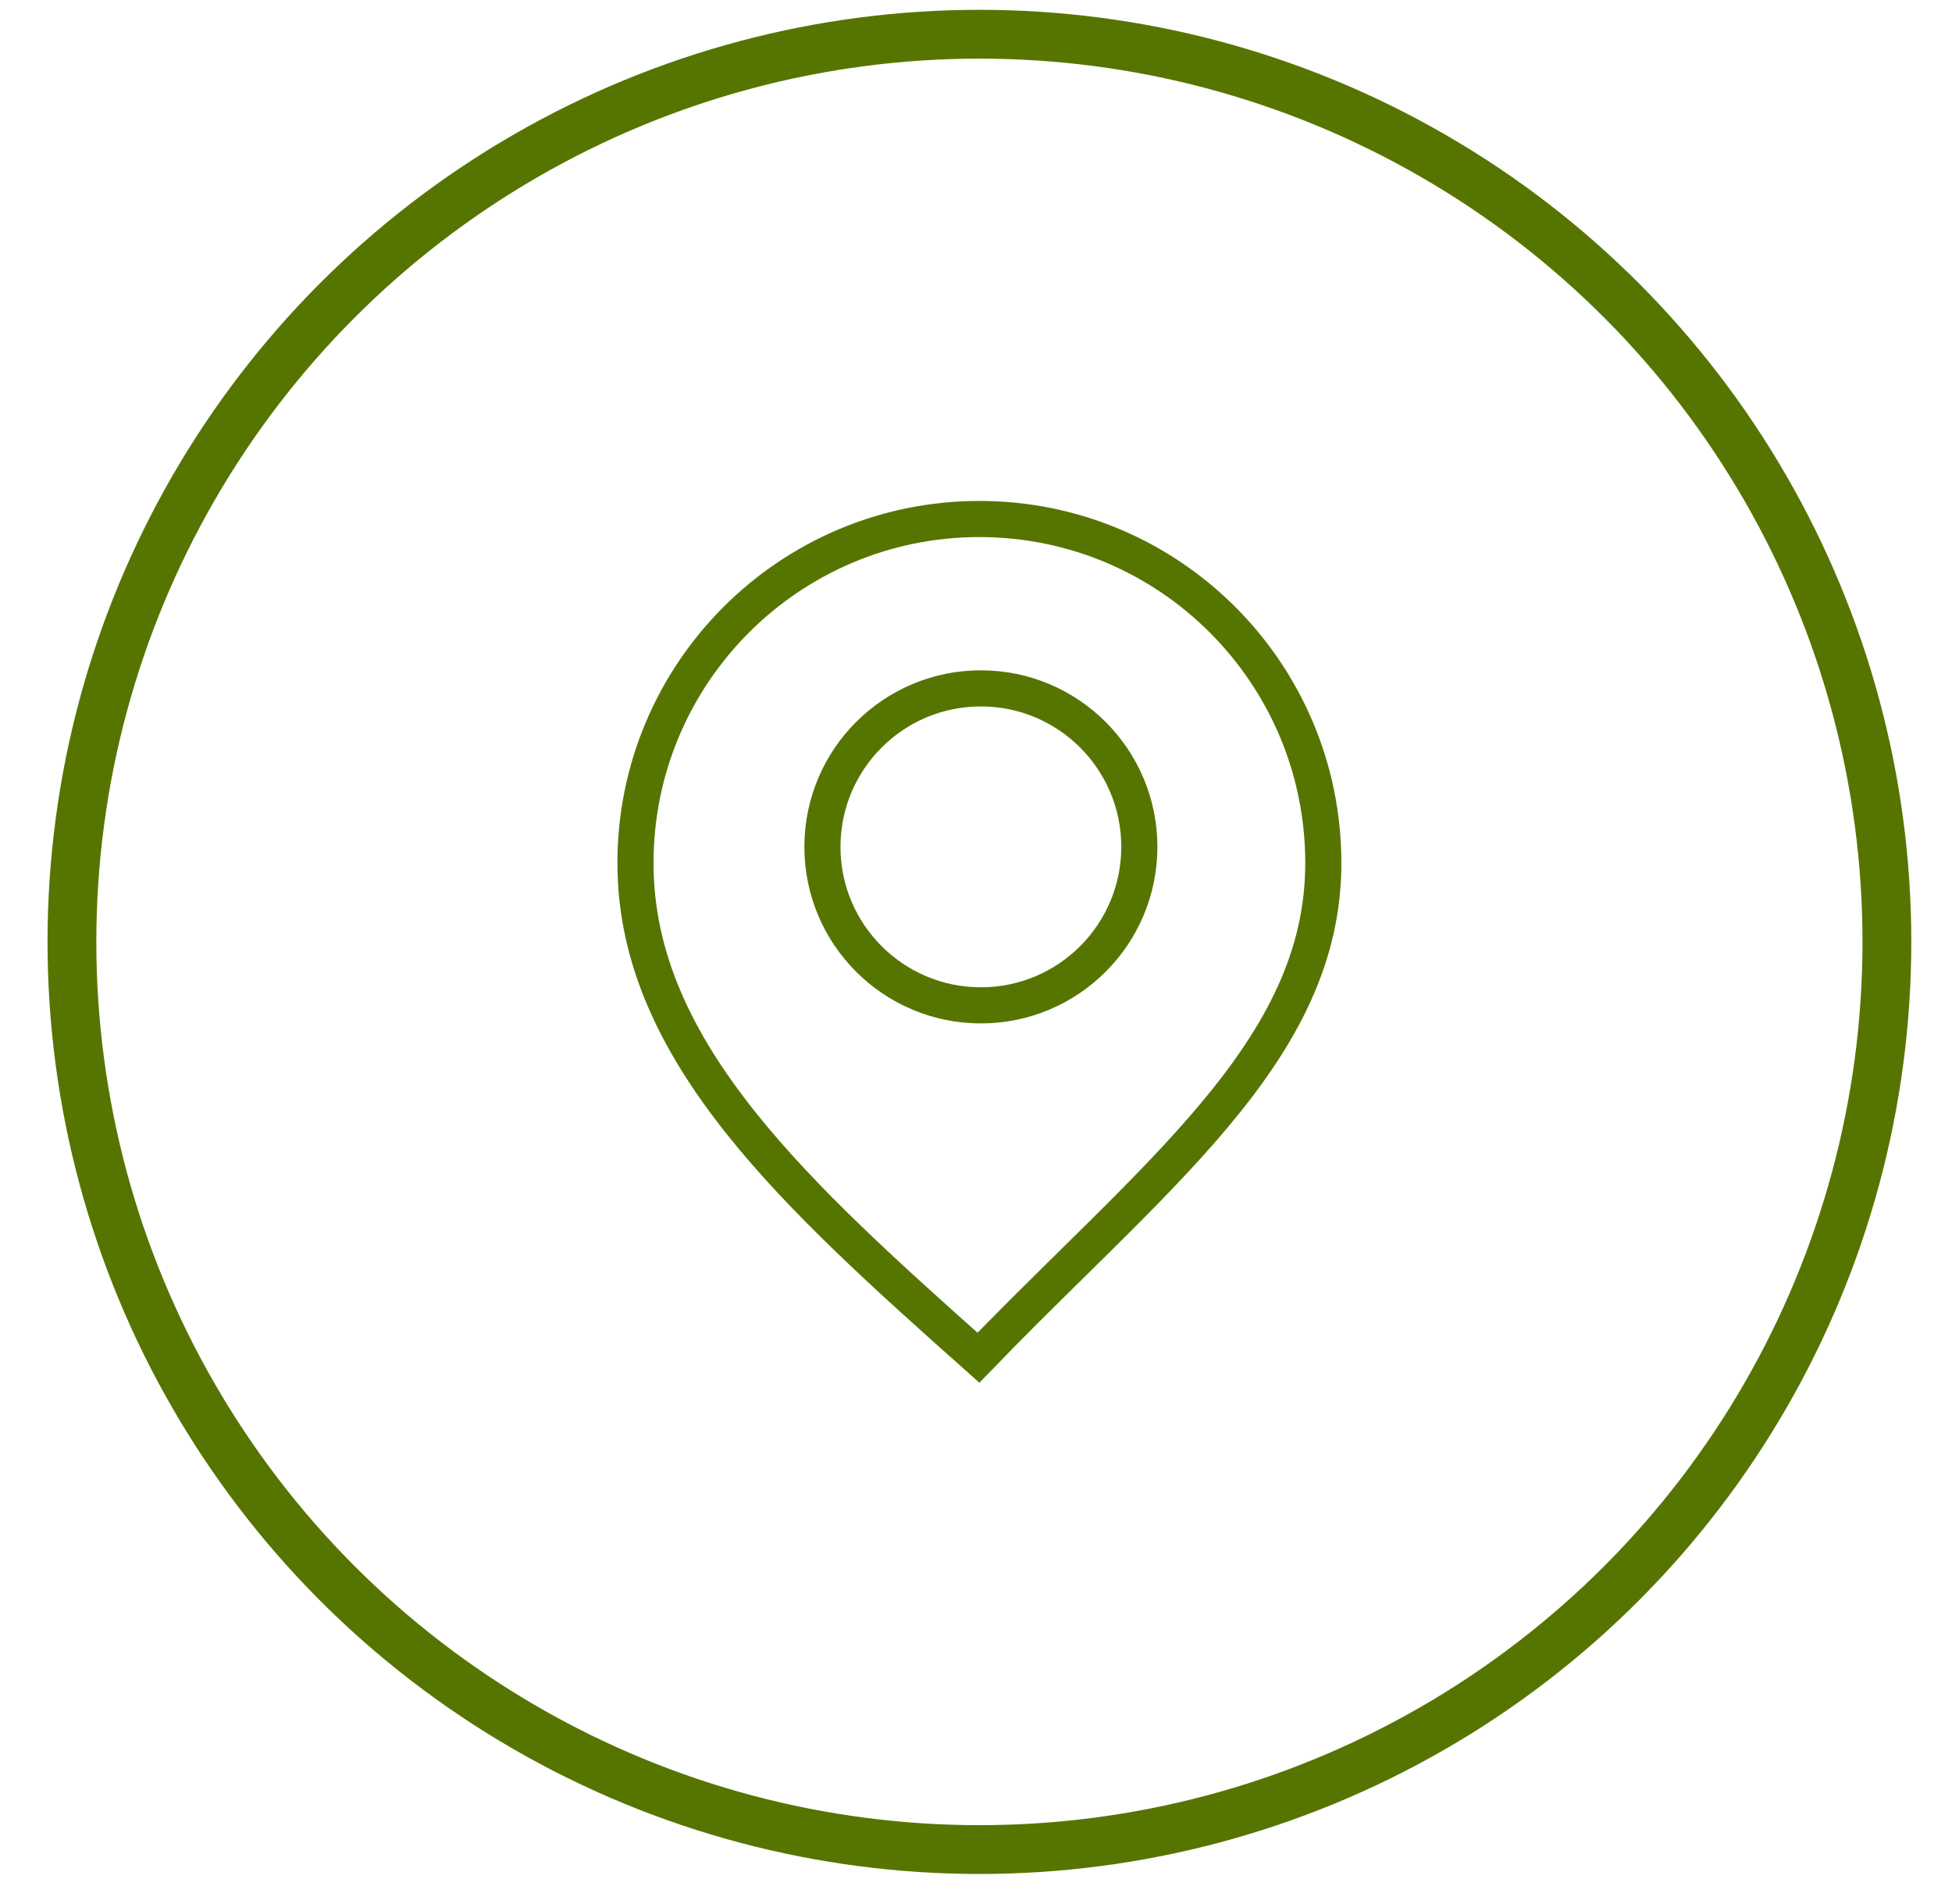
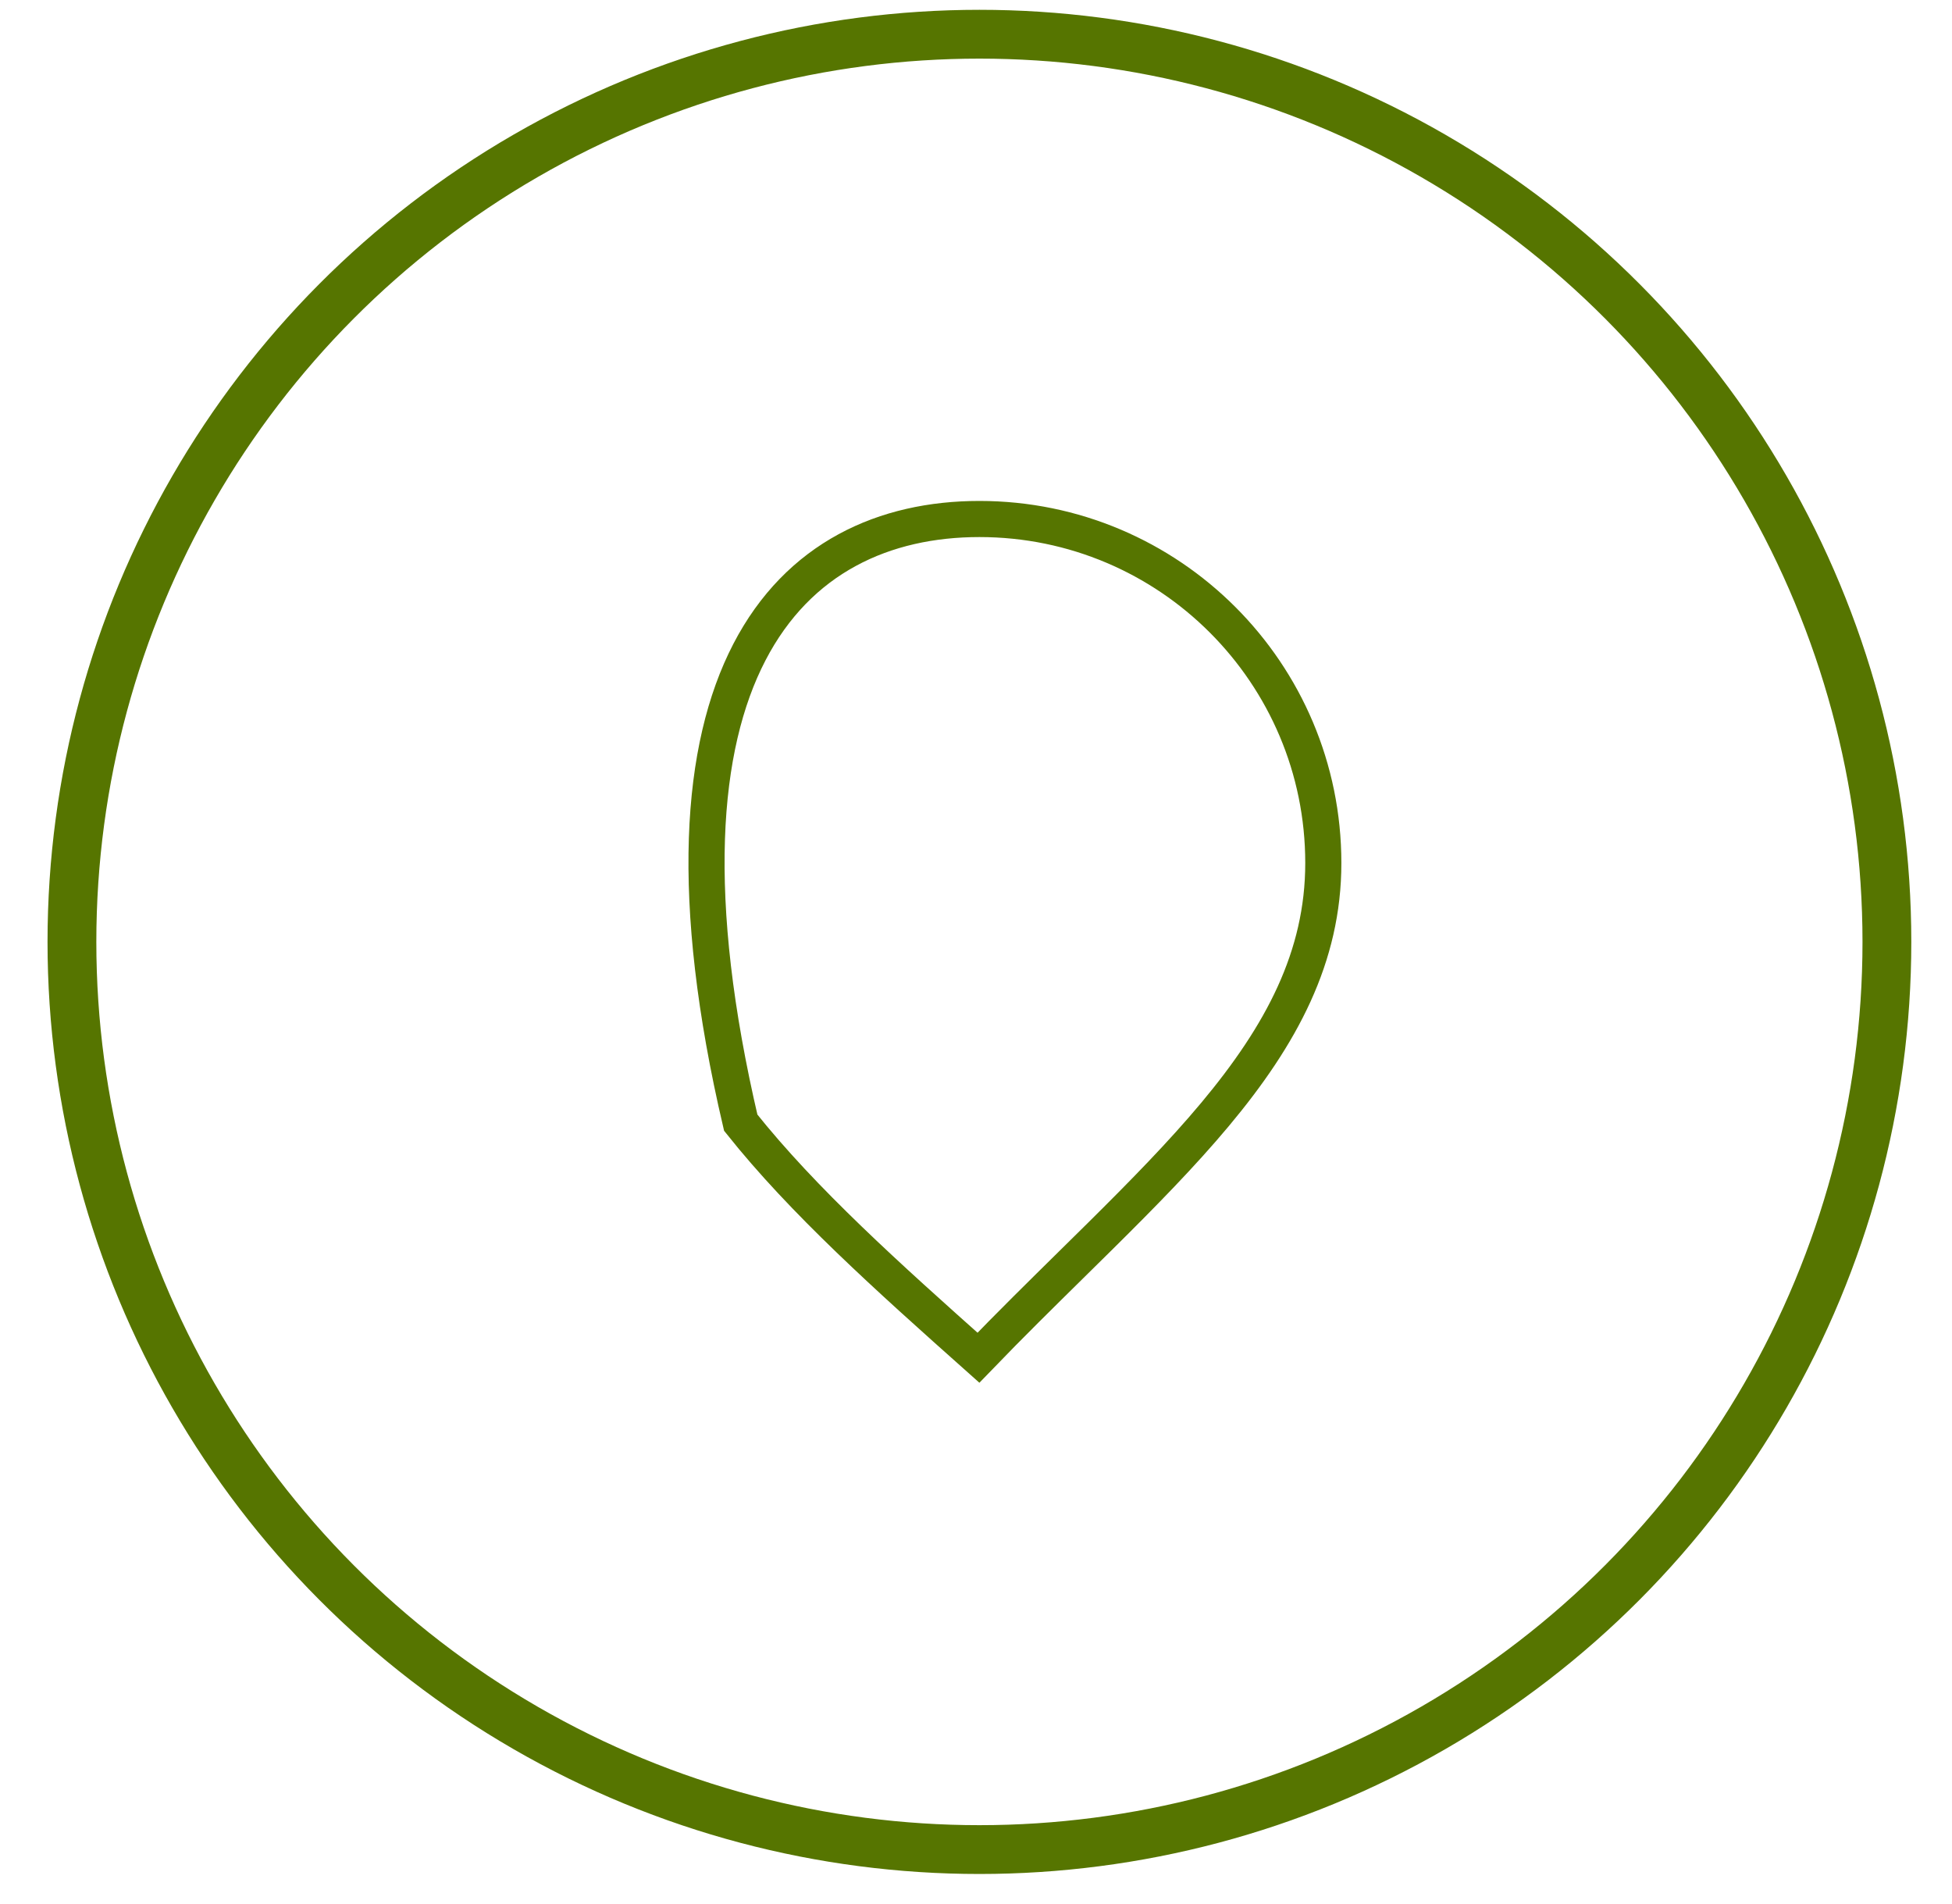
<svg xmlns="http://www.w3.org/2000/svg" width="40" height="39" viewBox="0 0 40 39" fill="none">
  <circle cx="20.07" cy="19.297" r="18.596" stroke="#567500" />
-   <circle cx="20.1" cy="17.35" r="3.247" stroke="#567500" stroke-width="0.74" />
-   <path d="M27.117 17.681C27.117 19.605 26.259 21.203 24.899 22.831C24.218 23.646 23.418 24.46 22.548 25.322C22.358 25.51 22.165 25.7 21.969 25.893C21.349 26.504 20.701 27.141 20.05 27.816C18.182 26.153 16.459 24.608 15.179 23.001C13.844 21.324 13.022 19.615 13.022 17.681C13.022 13.789 16.177 10.633 20.07 10.633C23.962 10.633 27.117 13.789 27.117 17.681Z" stroke="#567500" stroke-width="0.74" />
+   <path d="M27.117 17.681C27.117 19.605 26.259 21.203 24.899 22.831C24.218 23.646 23.418 24.46 22.548 25.322C22.358 25.51 22.165 25.7 21.969 25.893C21.349 26.504 20.701 27.141 20.05 27.816C18.182 26.153 16.459 24.608 15.179 23.001C13.022 13.789 16.177 10.633 20.07 10.633C23.962 10.633 27.117 13.789 27.117 17.681Z" stroke="#567500" stroke-width="0.74" />
</svg>